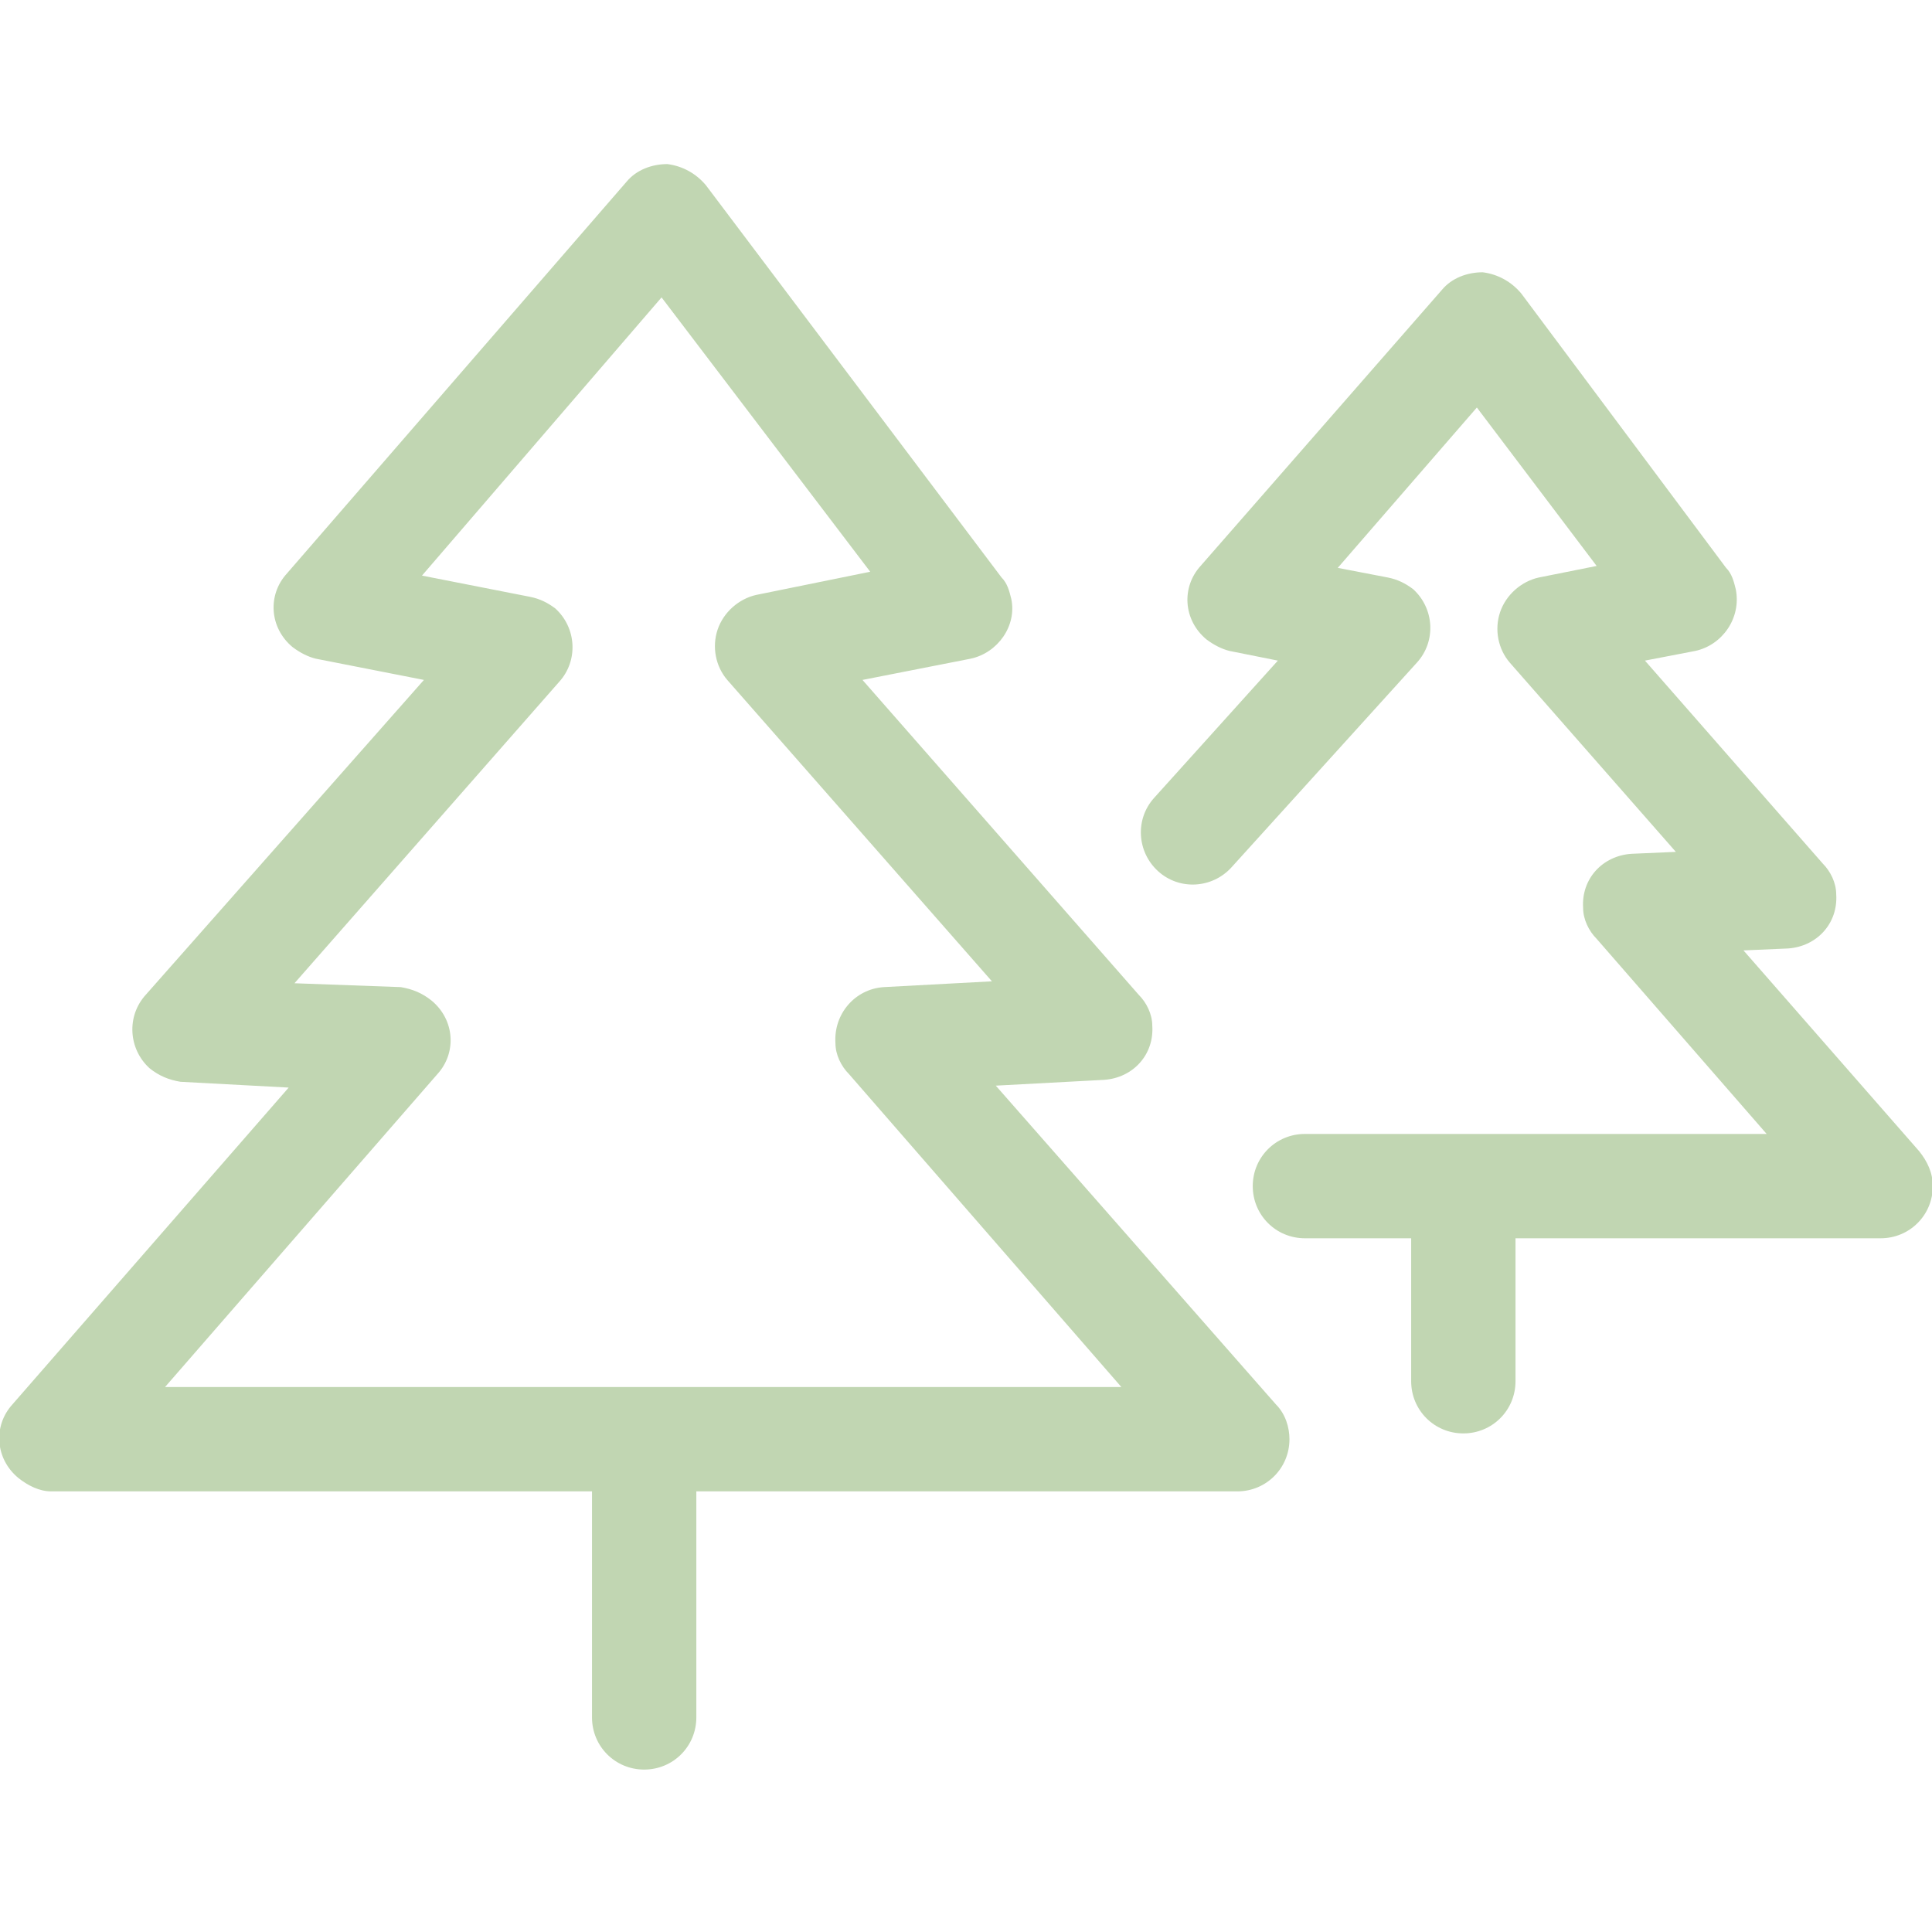
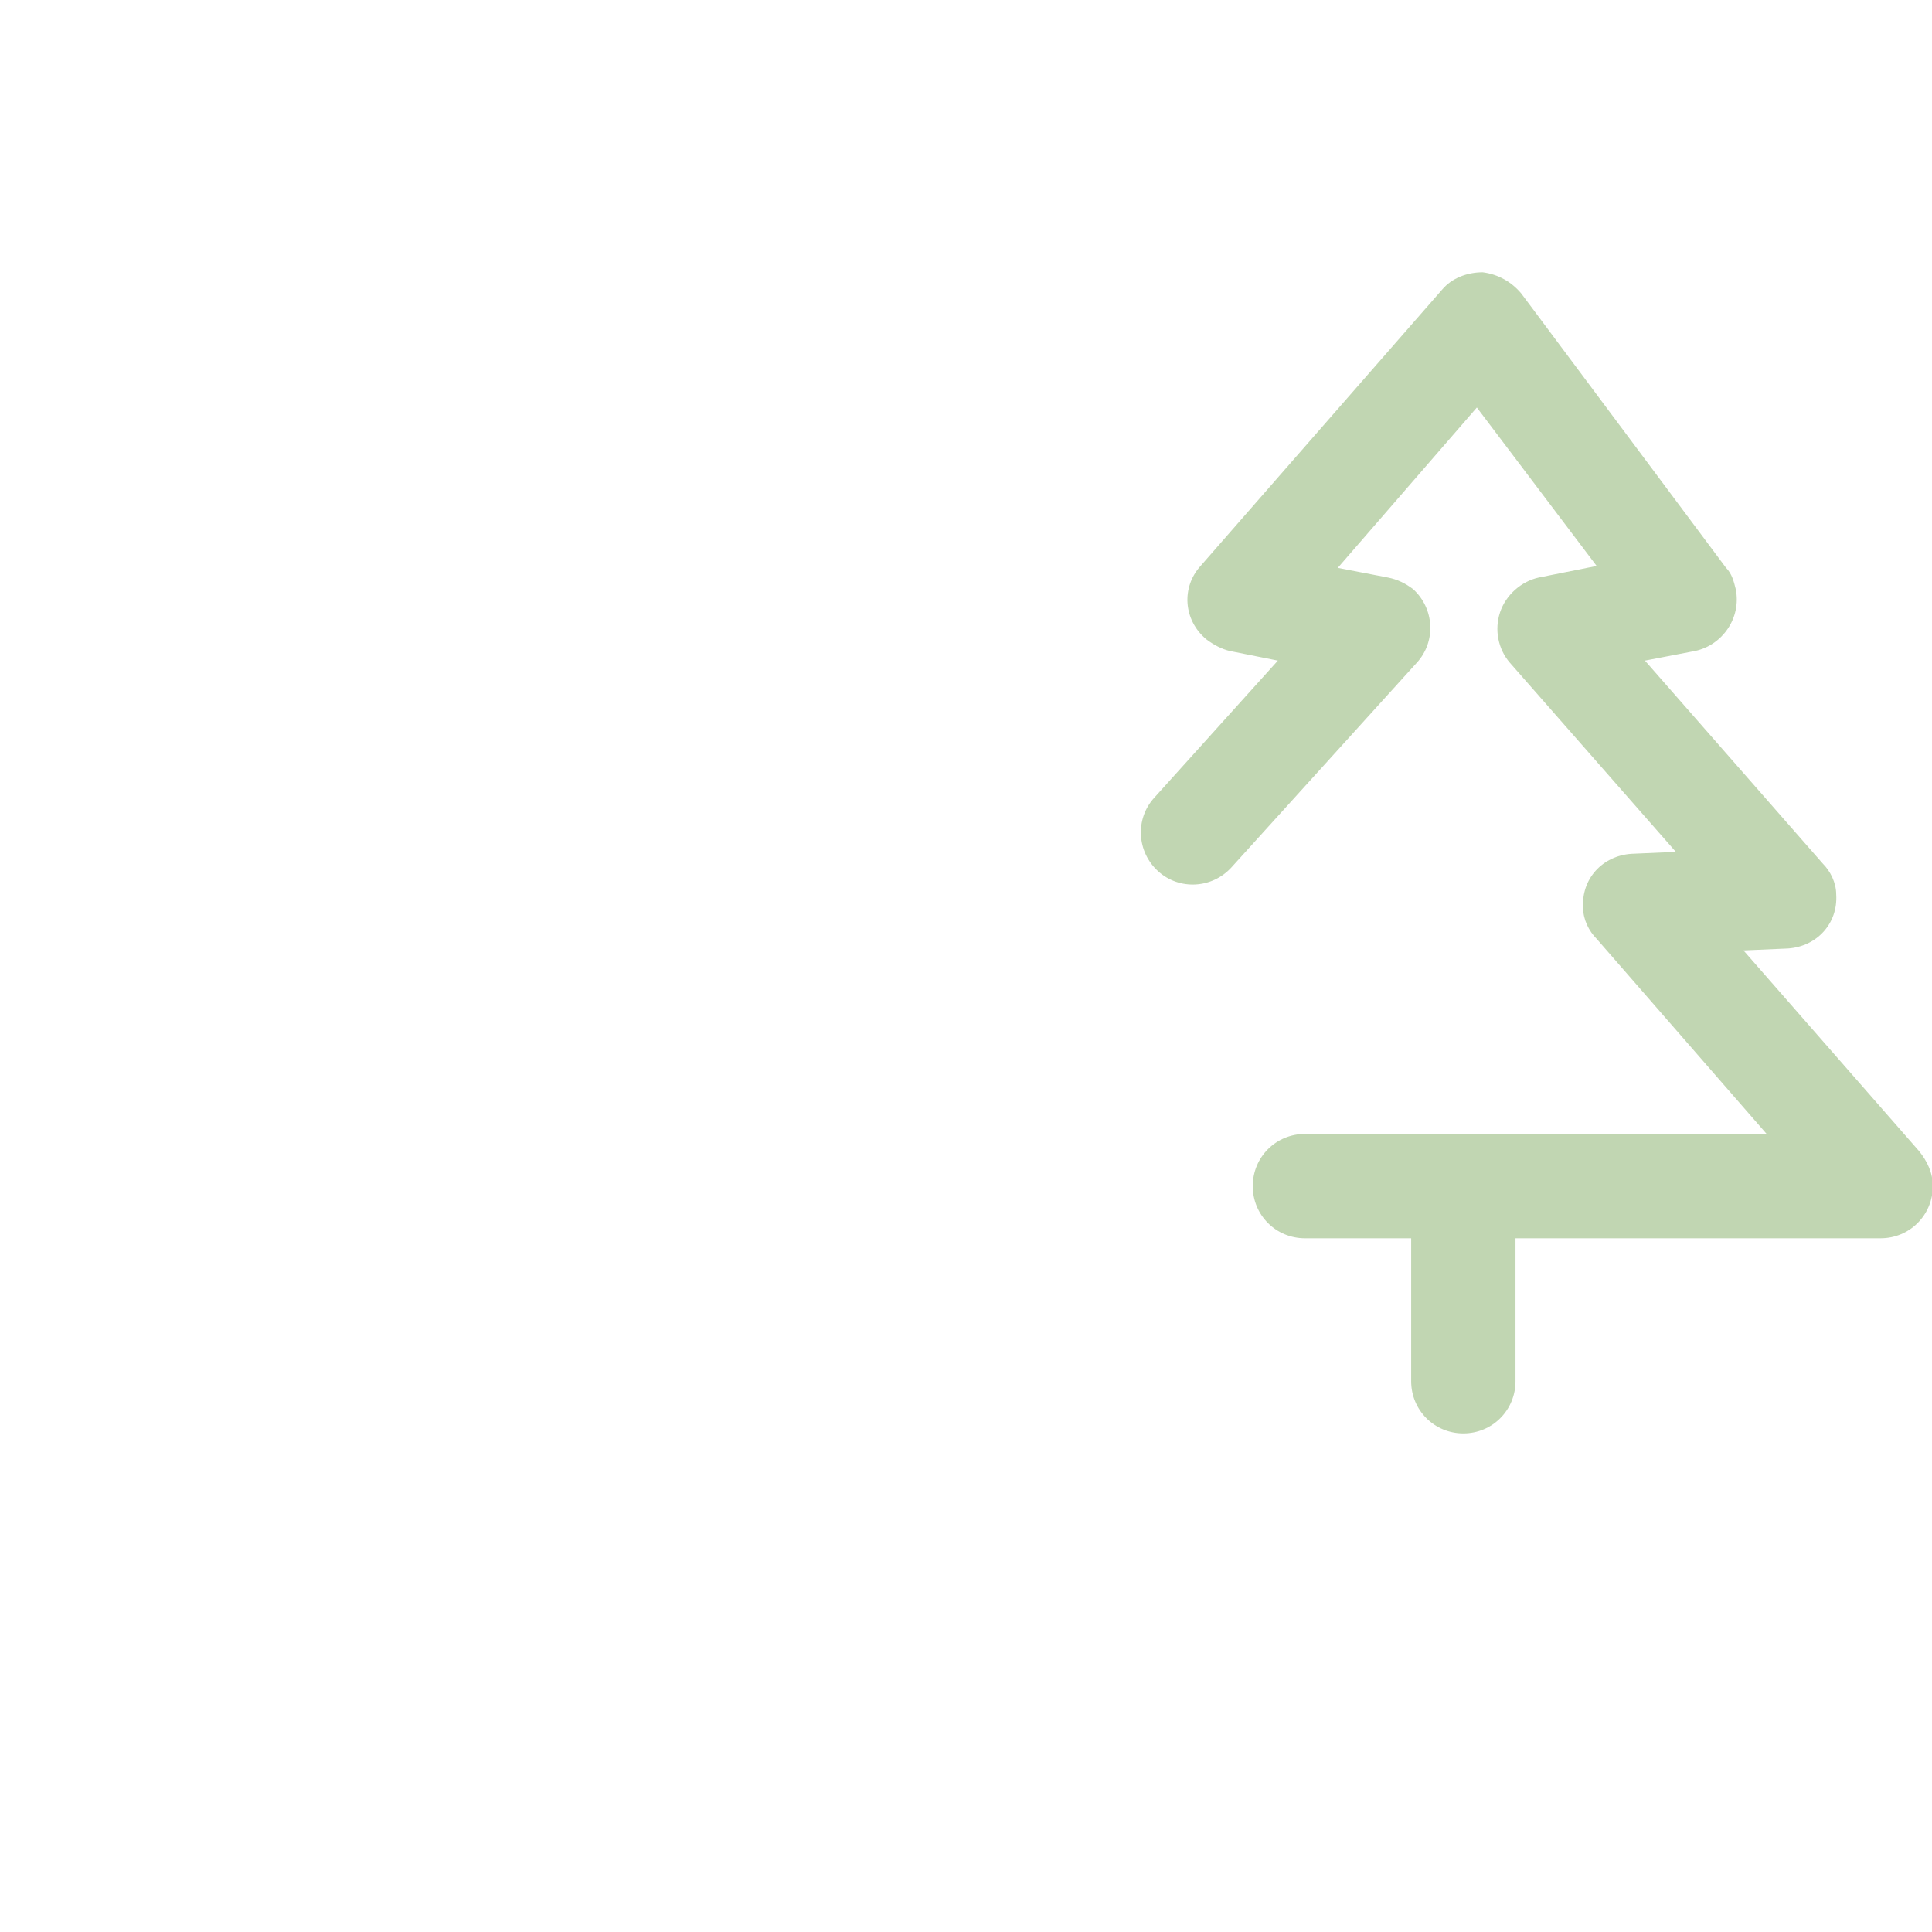
<svg xmlns="http://www.w3.org/2000/svg" version="1.1" id="Ebene_1" x="0px" y="0px" width="100px" height="100px" viewBox="0 0 100 100" style="enable-background:new 0 0 100 100;" xml:space="preserve">
  <style type="text/css">
	.st0{fill:#C1D6B2;}
</style>
  <g id="Wald" transform="translate(-7.758 -17.507)">
-     <path id="Pfad_4664" class="st0" d="M59.3,73.7l5.6-0.3c1.5-0.1,2.6-1.3,2.5-2.8c0-0.6-0.3-1.2-0.7-1.6L52.4,52.7l5.6-1.1   c1.4-0.3,2.4-1.7,2.1-3.1c-0.1-0.4-0.2-0.8-0.5-1.1L44.3,27.1c-0.5-0.6-1.2-1-2-1.1c-0.8,0-1.6,0.3-2.1,0.9L22.6,47.2   c-1,1.1-0.9,2.8,0.3,3.8c0.4,0.3,0.8,0.5,1.2,0.6l5.6,1.1L15.3,69c-1,1.1-0.9,2.8,0.2,3.8c0.5,0.4,1,0.6,1.6,0.7l5.6,0.3L8.4,90.2   c-1,1.1-0.9,2.8,0.3,3.8c0.5,0.4,1.1,0.7,1.7,0.7h28v11.7c0,1.5,1.2,2.7,2.7,2.7c1.5,0,2.7-1.2,2.7-2.7V94.7h28   c1.5,0,2.7-1.2,2.7-2.7c0-0.6-0.2-1.3-0.7-1.8L59.3,73.7L59.3,73.7z M16.3,89.3l14.1-16.2c1-1.1,0.9-2.8-0.3-3.8   c-0.5-0.4-1-0.6-1.6-0.7L23,68.4l13.7-15.6c1-1.1,0.9-2.8-0.2-3.8c-0.4-0.3-0.8-0.5-1.3-0.6l-5.6-1.1L42,32.9l10.8,14.2l-5.9,1.2   c-0.9,0.2-1.7,0.9-2,1.8c-0.3,0.9-0.1,1.9,0.5,2.6l13.7,15.6l-5.6,0.3C52,68.7,50.9,70,51,71.5c0,0.6,0.3,1.2,0.7,1.6l14.1,16.2   L16.3,89.3L16.3,89.3z" />
    <path id="Pfad_4665" class="st0" d="M107.1,77.1l-9.1-10.4l2.3-0.1c1.5-0.1,2.6-1.3,2.5-2.8c0-0.6-0.3-1.2-0.7-1.6l-9.2-10.5   l2.6-0.5c1.4-0.3,2.4-1.7,2.1-3.2c-0.1-0.4-0.2-0.8-0.5-1.1L86.5,32.7c-0.5-0.6-1.2-1-2-1.1c-0.8,0-1.6,0.3-2.1,0.9L69.9,46.8   c-1,1.1-0.9,2.8,0.3,3.8c0.4,0.3,0.8,0.5,1.2,0.6l2.5,0.5l-6.4,7.1c-1,1.1-0.9,2.8,0.2,3.8c1.1,1,2.8,0.9,3.8-0.2l9.6-10.6   c1-1.1,0.9-2.8-0.2-3.8c-0.4-0.3-0.8-0.5-1.3-0.6L77,46.9l7.2-8.3l6.2,8.2l-3,0.6c-0.9,0.2-1.7,0.9-2,1.8c-0.3,0.9-0.1,1.9,0.5,2.6   l8.6,9.8l-2.3,0.1c-1.5,0.1-2.6,1.3-2.5,2.8c0,0.6,0.3,1.2,0.7,1.6l8.8,10.1H75.3c-1.5,0-2.7,1.2-2.7,2.7s1.2,2.7,2.7,2.7h5.5V89   c0,1.5,1.2,2.7,2.7,2.7s2.7-1.2,2.7-2.7v-7.4h18.9c1.5,0,2.7-1.2,2.7-2.7C107.8,78.2,107.5,77.6,107.1,77.1L107.1,77.1z" />
  </g>
</svg>